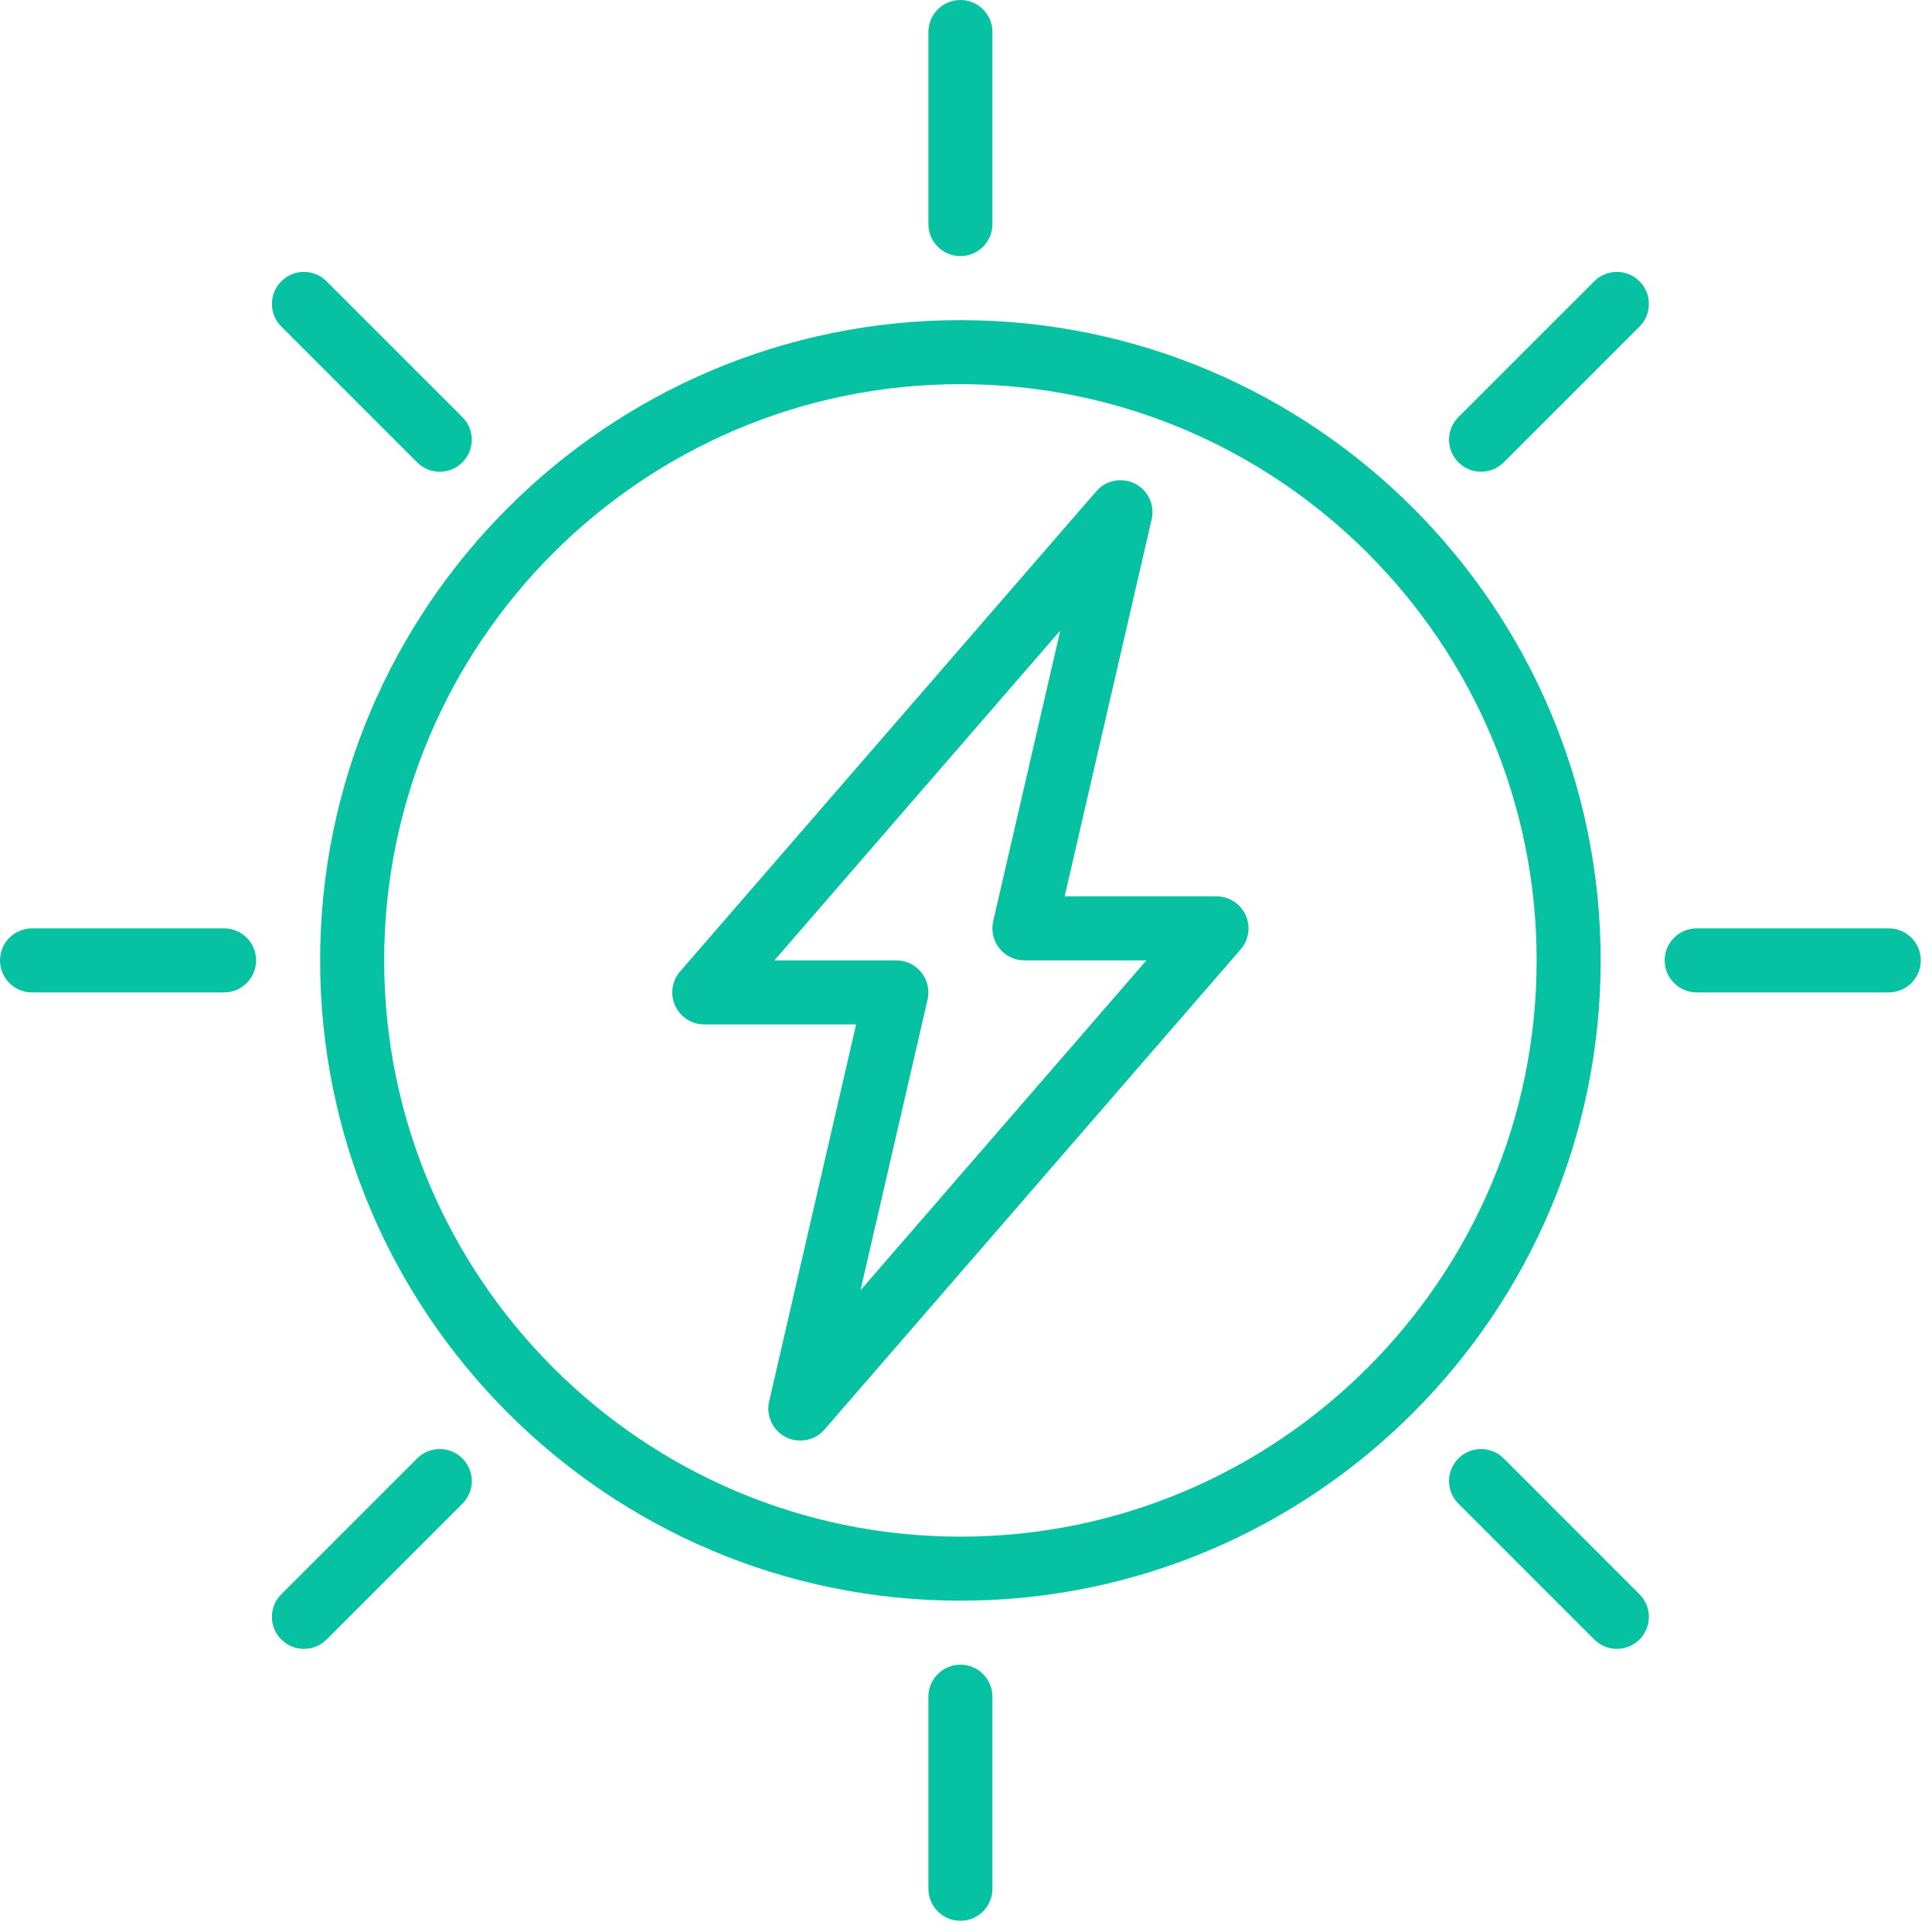
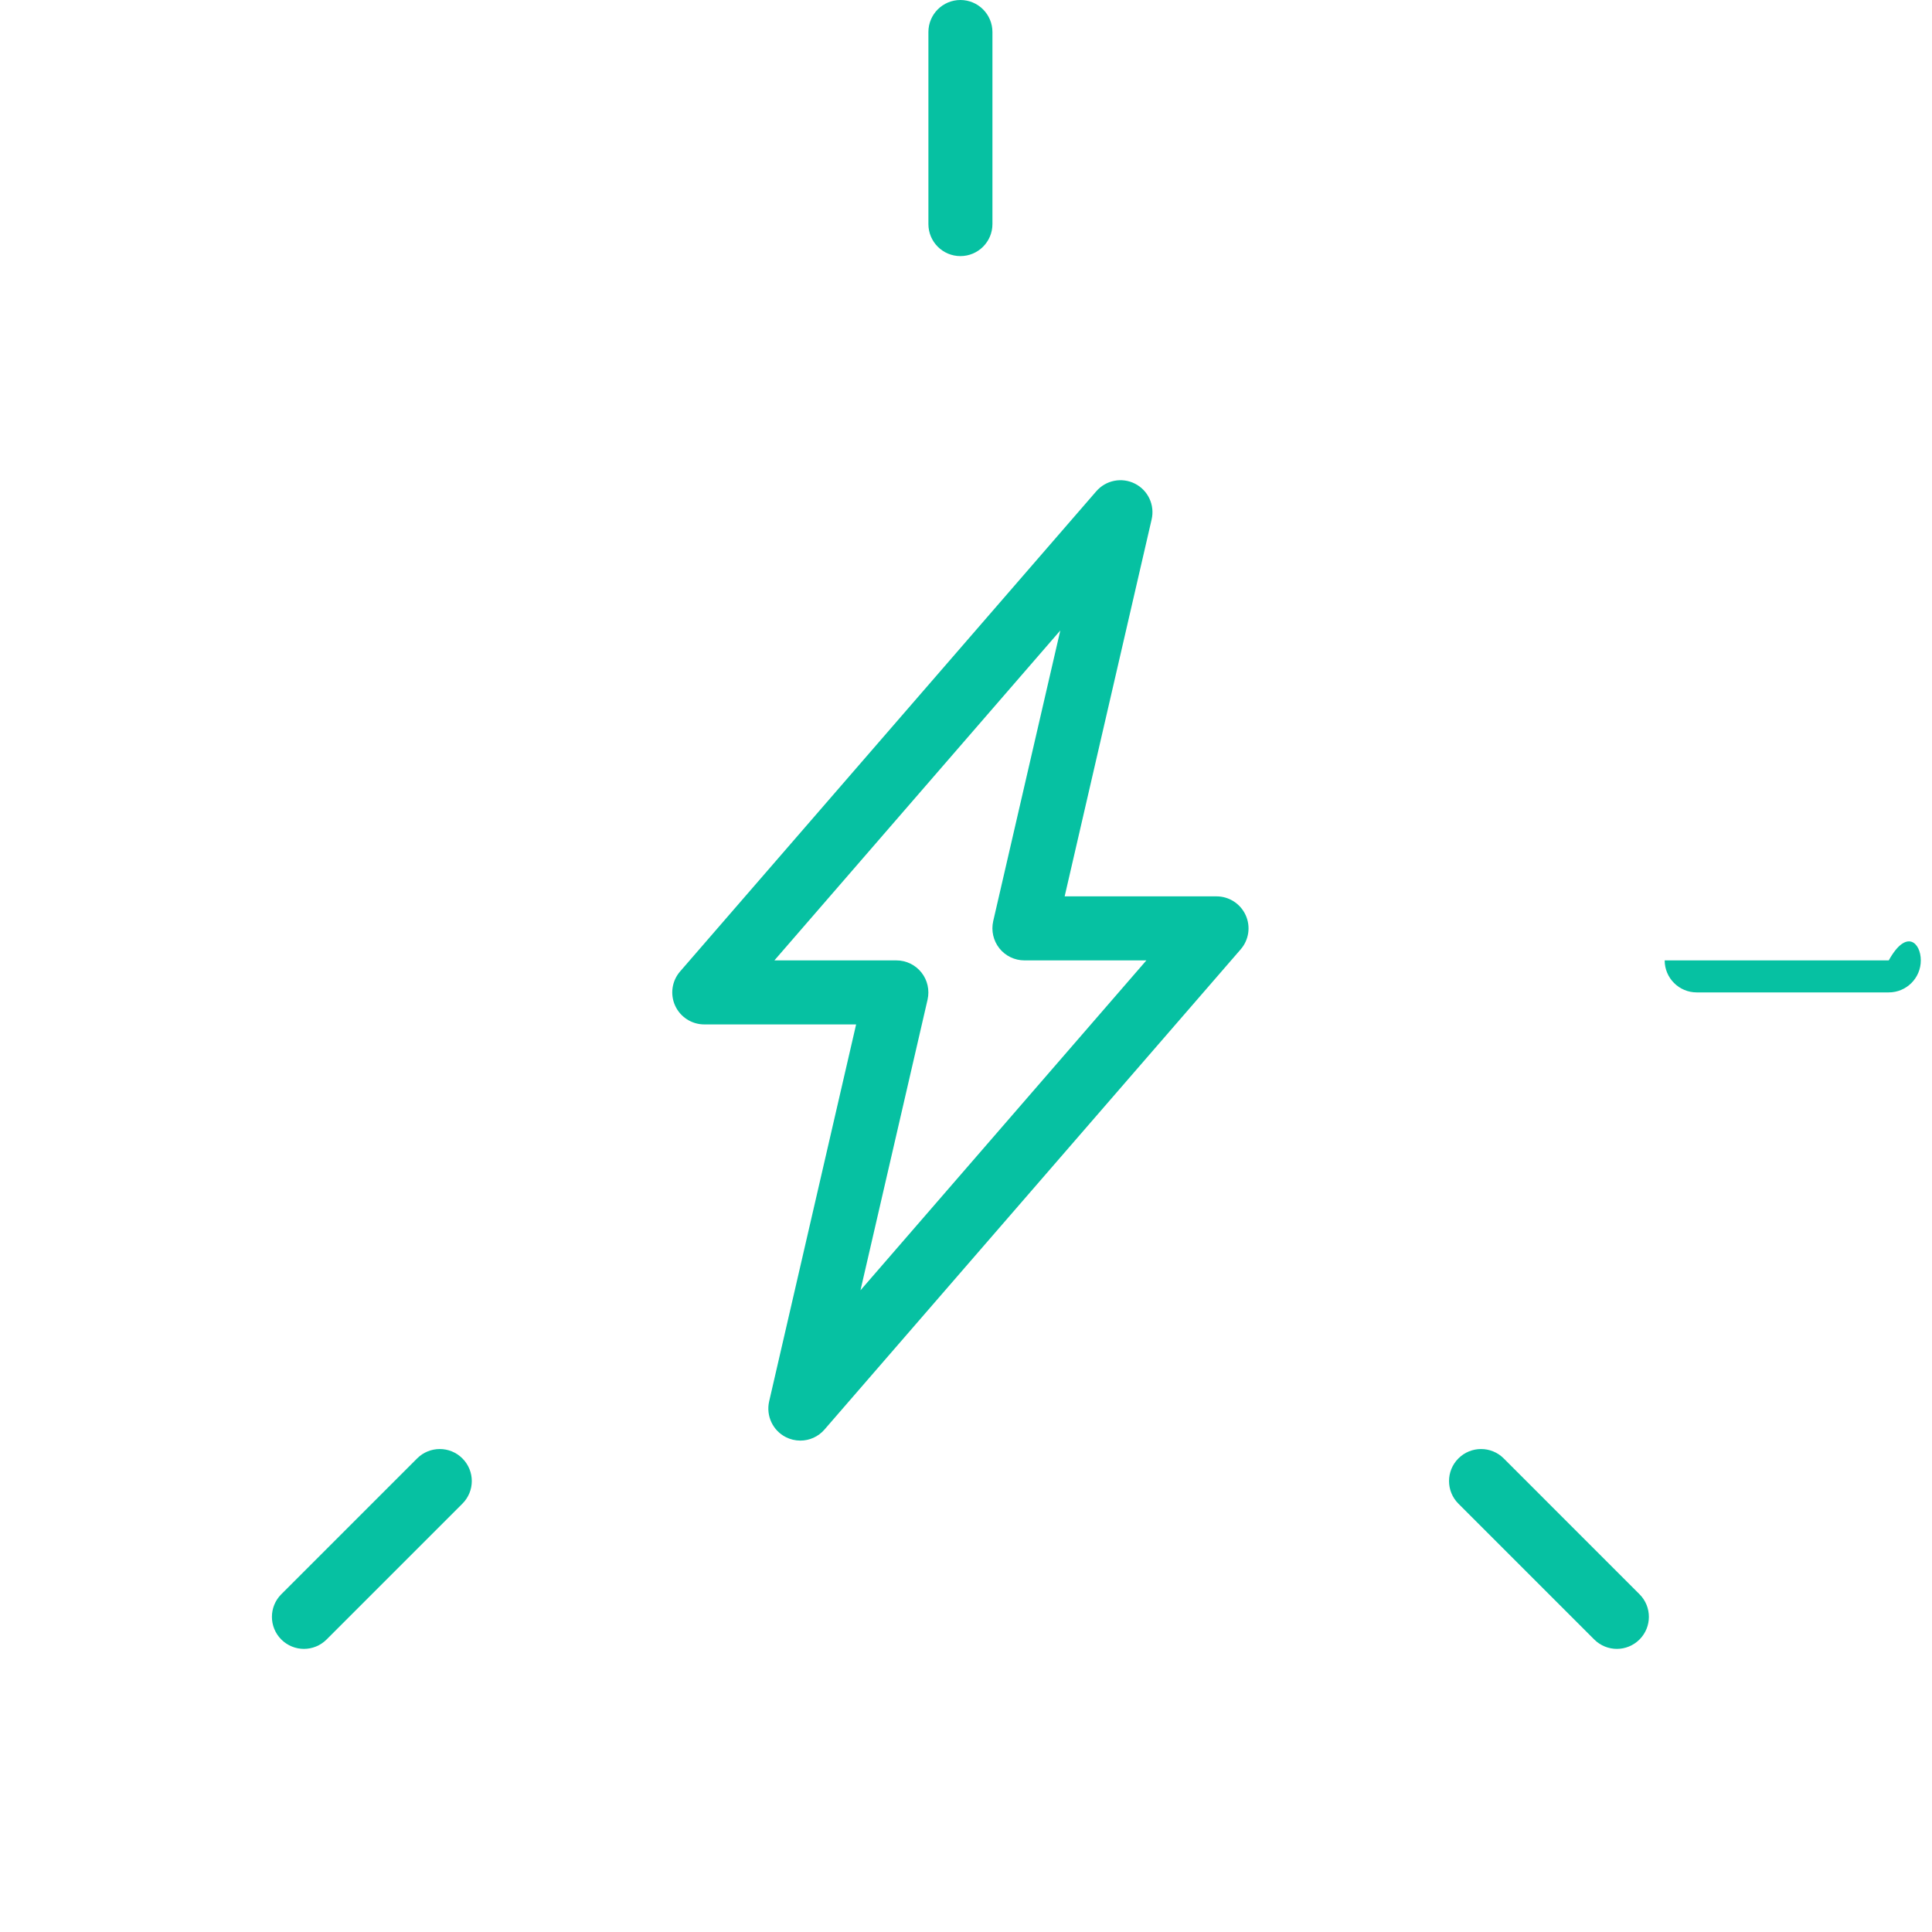
<svg xmlns="http://www.w3.org/2000/svg" width="63" height="63" viewBox="0 0 63 63" fill="none">
-   <path d="M31.317 52.196C19.805 52.196 10.439 42.829 10.439 31.317C10.439 19.805 19.805 10.439 31.317 10.439C42.829 10.439 52.196 19.805 52.196 31.317C52.196 42.829 42.829 52.196 31.317 52.196ZM31.317 12.527C20.957 12.527 12.527 20.957 12.527 31.317C12.527 41.678 20.957 50.108 31.317 50.108C41.678 50.108 50.108 41.678 50.108 31.317C50.108 20.957 41.678 12.527 31.317 12.527Z" fill="#06C1A2" />
-   <path d="M31.318 62.634C30.741 62.634 30.274 62.166 30.274 61.59V55.327C30.274 54.751 30.741 54.283 31.318 54.283C31.894 54.283 32.362 54.751 32.362 55.327V61.59C32.362 62.166 31.894 62.634 31.318 62.634Z" fill="#06C1A2" />
  <path d="M31.318 8.351C30.741 8.351 30.274 7.884 30.274 7.307V1.044C30.274 0.468 30.741 0 31.318 0C31.894 0 32.362 0.468 32.362 1.044V7.307C32.362 7.884 31.894 8.351 31.318 8.351Z" fill="#06C1A2" />
-   <path d="M7.308 32.361H1.044C0.468 32.361 0 31.893 0 31.317C0 30.741 0.468 30.273 1.044 30.273H7.308C7.884 30.273 8.351 30.741 8.351 31.317C8.351 31.893 7.884 32.361 7.308 32.361Z" fill="#06C1A2" />
-   <path d="M61.59 32.361H55.327C54.751 32.361 54.283 31.893 54.283 31.317C54.283 30.741 54.751 30.273 55.327 30.273H61.59C62.167 30.273 62.635 30.741 62.635 31.317C62.635 31.893 62.167 32.361 61.59 32.361Z" fill="#06C1A2" />
+   <path d="M61.59 32.361H55.327C54.751 32.361 54.283 31.893 54.283 31.317H61.59C62.167 30.273 62.635 30.741 62.635 31.317C62.635 31.893 62.167 32.361 61.59 32.361Z" fill="#06C1A2" />
  <path d="M26.098 46.976C25.937 46.976 25.775 46.939 25.625 46.863C25.198 46.646 24.974 46.165 25.081 45.697L27.917 33.405H22.966C22.557 33.405 22.186 33.166 22.016 32.795C21.846 32.424 21.909 31.987 22.177 31.678L35.748 16.02C36.062 15.657 36.583 15.555 37.01 15.772C37.438 15.989 37.662 16.471 37.553 16.938L34.717 29.229H39.669C40.078 29.229 40.448 29.468 40.618 29.839C40.789 30.21 40.726 30.647 40.458 30.956L26.887 46.614C26.684 46.85 26.393 46.976 26.098 46.976ZM25.252 31.317H29.23C29.548 31.317 29.848 31.462 30.046 31.711C30.244 31.959 30.317 32.285 30.247 32.596L28.059 42.075L37.382 31.317H33.405C33.087 31.317 32.786 31.172 32.588 30.923C32.391 30.675 32.317 30.349 32.387 30.038L34.575 20.559L25.252 31.317Z" fill="#06C1A2" />
  <path d="M52.724 53.768C52.457 53.768 52.19 53.665 51.986 53.462L47.557 49.033C47.149 48.625 47.149 47.965 47.557 47.557C47.966 47.149 48.626 47.149 49.034 47.557L53.462 51.986C53.87 52.394 53.87 53.053 53.462 53.462C53.258 53.665 52.991 53.768 52.724 53.768Z" fill="#06C1A2" />
-   <path d="M14.341 15.383C14.073 15.383 13.806 15.281 13.602 15.077L9.173 10.649C8.765 10.241 8.765 9.581 9.173 9.173C9.58 8.764 10.241 8.764 10.649 9.173L15.078 13.601C15.487 14.009 15.487 14.669 15.078 15.077C14.875 15.281 14.607 15.383 14.341 15.383Z" fill="#06C1A2" />
  <path d="M9.911 53.768C9.644 53.768 9.377 53.665 9.173 53.462C8.765 53.053 8.765 52.394 9.173 51.986L13.602 47.557C14.011 47.149 14.671 47.149 15.078 47.557C15.487 47.965 15.487 48.625 15.078 49.033L10.649 53.462C10.446 53.665 10.178 53.768 9.911 53.768Z" fill="#06C1A2" />
-   <path d="M48.295 15.383C48.028 15.383 47.761 15.281 47.557 15.077C47.149 14.669 47.149 14.009 47.557 13.601L51.986 9.173C52.394 8.764 53.053 8.764 53.462 9.173C53.87 9.581 53.87 10.241 53.462 10.649L49.034 15.077C48.829 15.281 48.562 15.383 48.295 15.383Z" fill="#06C1A2" />
</svg>